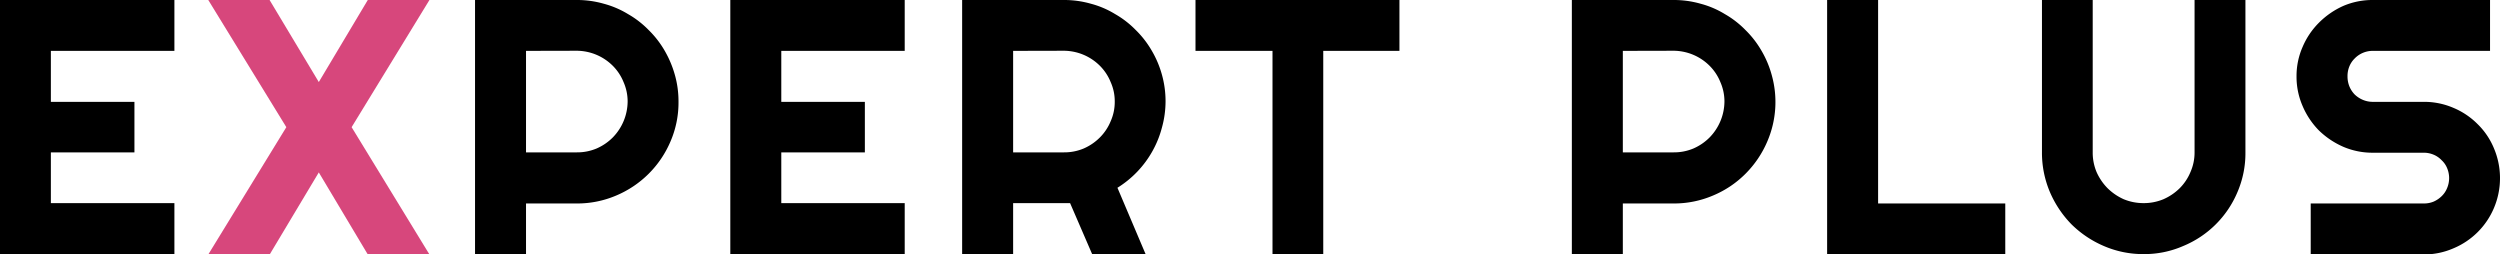
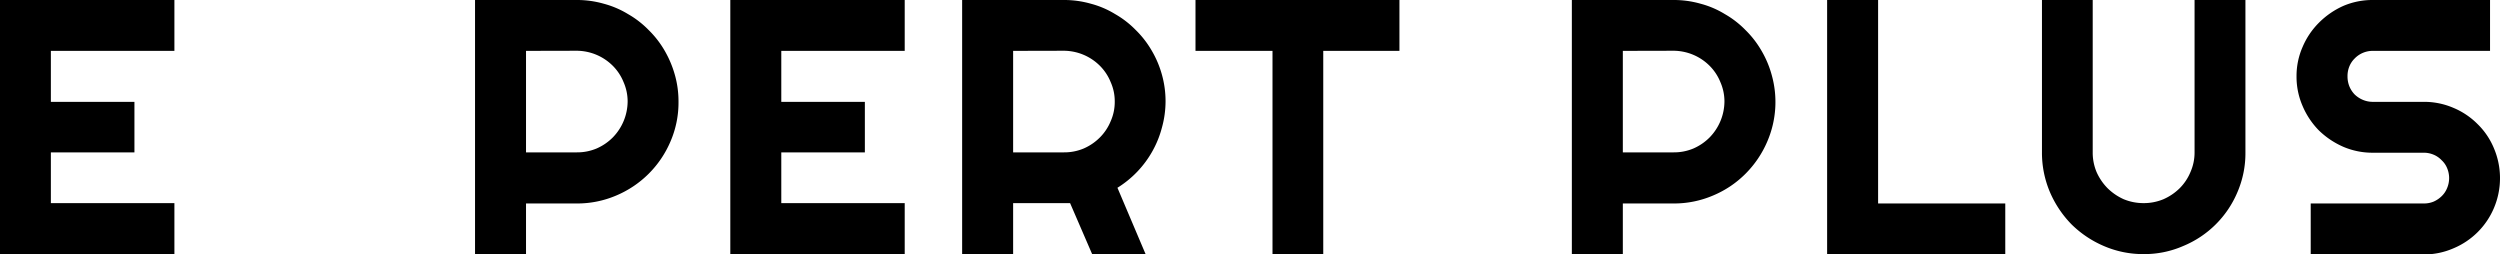
<svg xmlns="http://www.w3.org/2000/svg" viewBox="0 0 213.3 21.71">
  <defs>
    <style>.a{fill:#d7477c;}</style>
  </defs>
  <title>new-footer-logo</title>
  <path d="M14.88,21.71H0V0H14.88V4.34H4.34V8.69h7.13V13H4.34v4.33H14.88Zm30-17.37V13h4.34a4.27,4.27,0,0,0,1.68-.33,4.44,4.44,0,0,0,1.38-.94,4.44,4.44,0,0,0,1.27-3.07A4.11,4.11,0,0,0,53.2,7a4.17,4.17,0,0,0-.92-1.39,4.39,4.39,0,0,0-3.06-1.28Zm0,17.37H40.53V0h8.69a8.3,8.3,0,0,1,2.3.32,7.86,7.86,0,0,1,2.06.88,8,8,0,0,1,1.76,1.36A8.23,8.23,0,0,1,56.7,4.31a8.91,8.91,0,0,1,.88,2.08,8.3,8.3,0,0,1,.31,2.3,8.35,8.35,0,0,1-.68,3.37,8.68,8.68,0,0,1-4.63,4.62,8.44,8.44,0,0,1-3.36.68H44.88Zm32.31,0H62.31V0H77.19V4.34H66.66V8.69h7.13V13H66.66v4.33H77.19ZM86.44,4.34V13h4.34a4.27,4.27,0,0,0,1.68-.33,4.44,4.44,0,0,0,1.38-.94,4.23,4.23,0,0,0,.92-1.38,4.06,4.06,0,0,0,.35-1.69A4,4,0,0,0,94.76,7a4.17,4.17,0,0,0-.92-1.39,4.39,4.39,0,0,0-3.06-1.28Zm0,17.37H82.09V0h8.69a8.3,8.3,0,0,1,2.3.32,7.72,7.72,0,0,1,2.06.88A8,8,0,0,1,96.9,2.56a8.23,8.23,0,0,1,1.36,1.75,8.5,8.5,0,0,1,.88,2.08,8.38,8.38,0,0,1,0,4.48,8.52,8.52,0,0,1-.8,2,8.62,8.62,0,0,1-3,3.15l2.41,5.68H93.19L91.3,17.33l-4.86,0Zm26.46,0h-4.33V4.34H102V0H119.4V4.34h-6.5ZM138.46,4.34V13h4.34a4.27,4.27,0,0,0,1.68-.33,4.44,4.44,0,0,0,1.38-.94,4.44,4.44,0,0,0,1.27-3.07A4.11,4.11,0,0,0,146.78,7a4.17,4.17,0,0,0-.92-1.39,4.39,4.39,0,0,0-3.06-1.28Zm0,17.37h-4.35V0h8.69a8.3,8.3,0,0,1,2.3.32,7.72,7.72,0,0,1,2.06.88,8,8,0,0,1,1.76,1.36,8.23,8.23,0,0,1,1.36,1.75,8.5,8.5,0,0,1,.88,2.08,8.51,8.51,0,0,1-.37,5.67,8.72,8.72,0,0,1-1.86,2.76,8.55,8.55,0,0,1-2.77,1.86,8.44,8.44,0,0,1-3.36.68h-4.34Zm32.63,0h-15.2V0h4.35V17.36h10.85ZM191.58,13a8.42,8.42,0,0,1-.68,3.39,8.55,8.55,0,0,1-4.63,4.6,8.29,8.29,0,0,1-3.37.69,8.44,8.44,0,0,1-3.4-.69,8.91,8.91,0,0,1-2.75-1.84,9,9,0,0,1-1.85-2.76,8.59,8.59,0,0,1-.68-3.39V0h4.33V13a4.27,4.27,0,0,0,.33,1.68,4.62,4.62,0,0,0,.94,1.38,4.69,4.69,0,0,0,1.38.94,4.4,4.4,0,0,0,1.7.33,4.34,4.34,0,0,0,1.68-.33,4.61,4.61,0,0,0,1.39-.94,4.23,4.23,0,0,0,.92-1.38,4.11,4.11,0,0,0,.35-1.68V0h4.34Zm4.36-6.52A6.16,6.16,0,0,1,196.46,4a6.51,6.51,0,0,1,1.39-2.06A6.91,6.91,0,0,1,199.92.51,6.32,6.32,0,0,1,202.45,0h10V4.34h-10a2.14,2.14,0,0,0-1.54.64,2,2,0,0,0-.46.68,2.18,2.18,0,0,0-.16.85,2.27,2.27,0,0,0,.16.86,2.18,2.18,0,0,0,.46.7,2.29,2.29,0,0,0,.69.45,2.19,2.19,0,0,0,.85.17h4.34a6.28,6.28,0,0,1,2.53.51,6.36,6.36,0,0,1,2.08,1.4,6.18,6.18,0,0,1,1.39,2.07,6.53,6.53,0,0,1,0,5.06,6.44,6.44,0,0,1-3.47,3.46,6.29,6.29,0,0,1-2.53.52h-9.64V17.36h9.64a2.15,2.15,0,0,0,.85-.16,2.33,2.33,0,0,0,.68-.46,2,2,0,0,0,.47-.7,2.19,2.19,0,0,0,0-1.69,1.89,1.89,0,0,0-.47-.68,2,2,0,0,0-.68-.47,2.15,2.15,0,0,0-.85-.17h-4.34a6.32,6.32,0,0,1-2.53-.51,7,7,0,0,1-2.07-1.39,6.71,6.71,0,0,1-1.39-2.08A6.24,6.24,0,0,1,195.94,6.51Z" />
-   <path class="a" d="M36.64,21.71H31.38l-4.18-7-4.19,7H17.77l6.66-10.86L17.77,0H23L27.2,7l4.18-7h5.26L30,10.85Z" />
</svg>